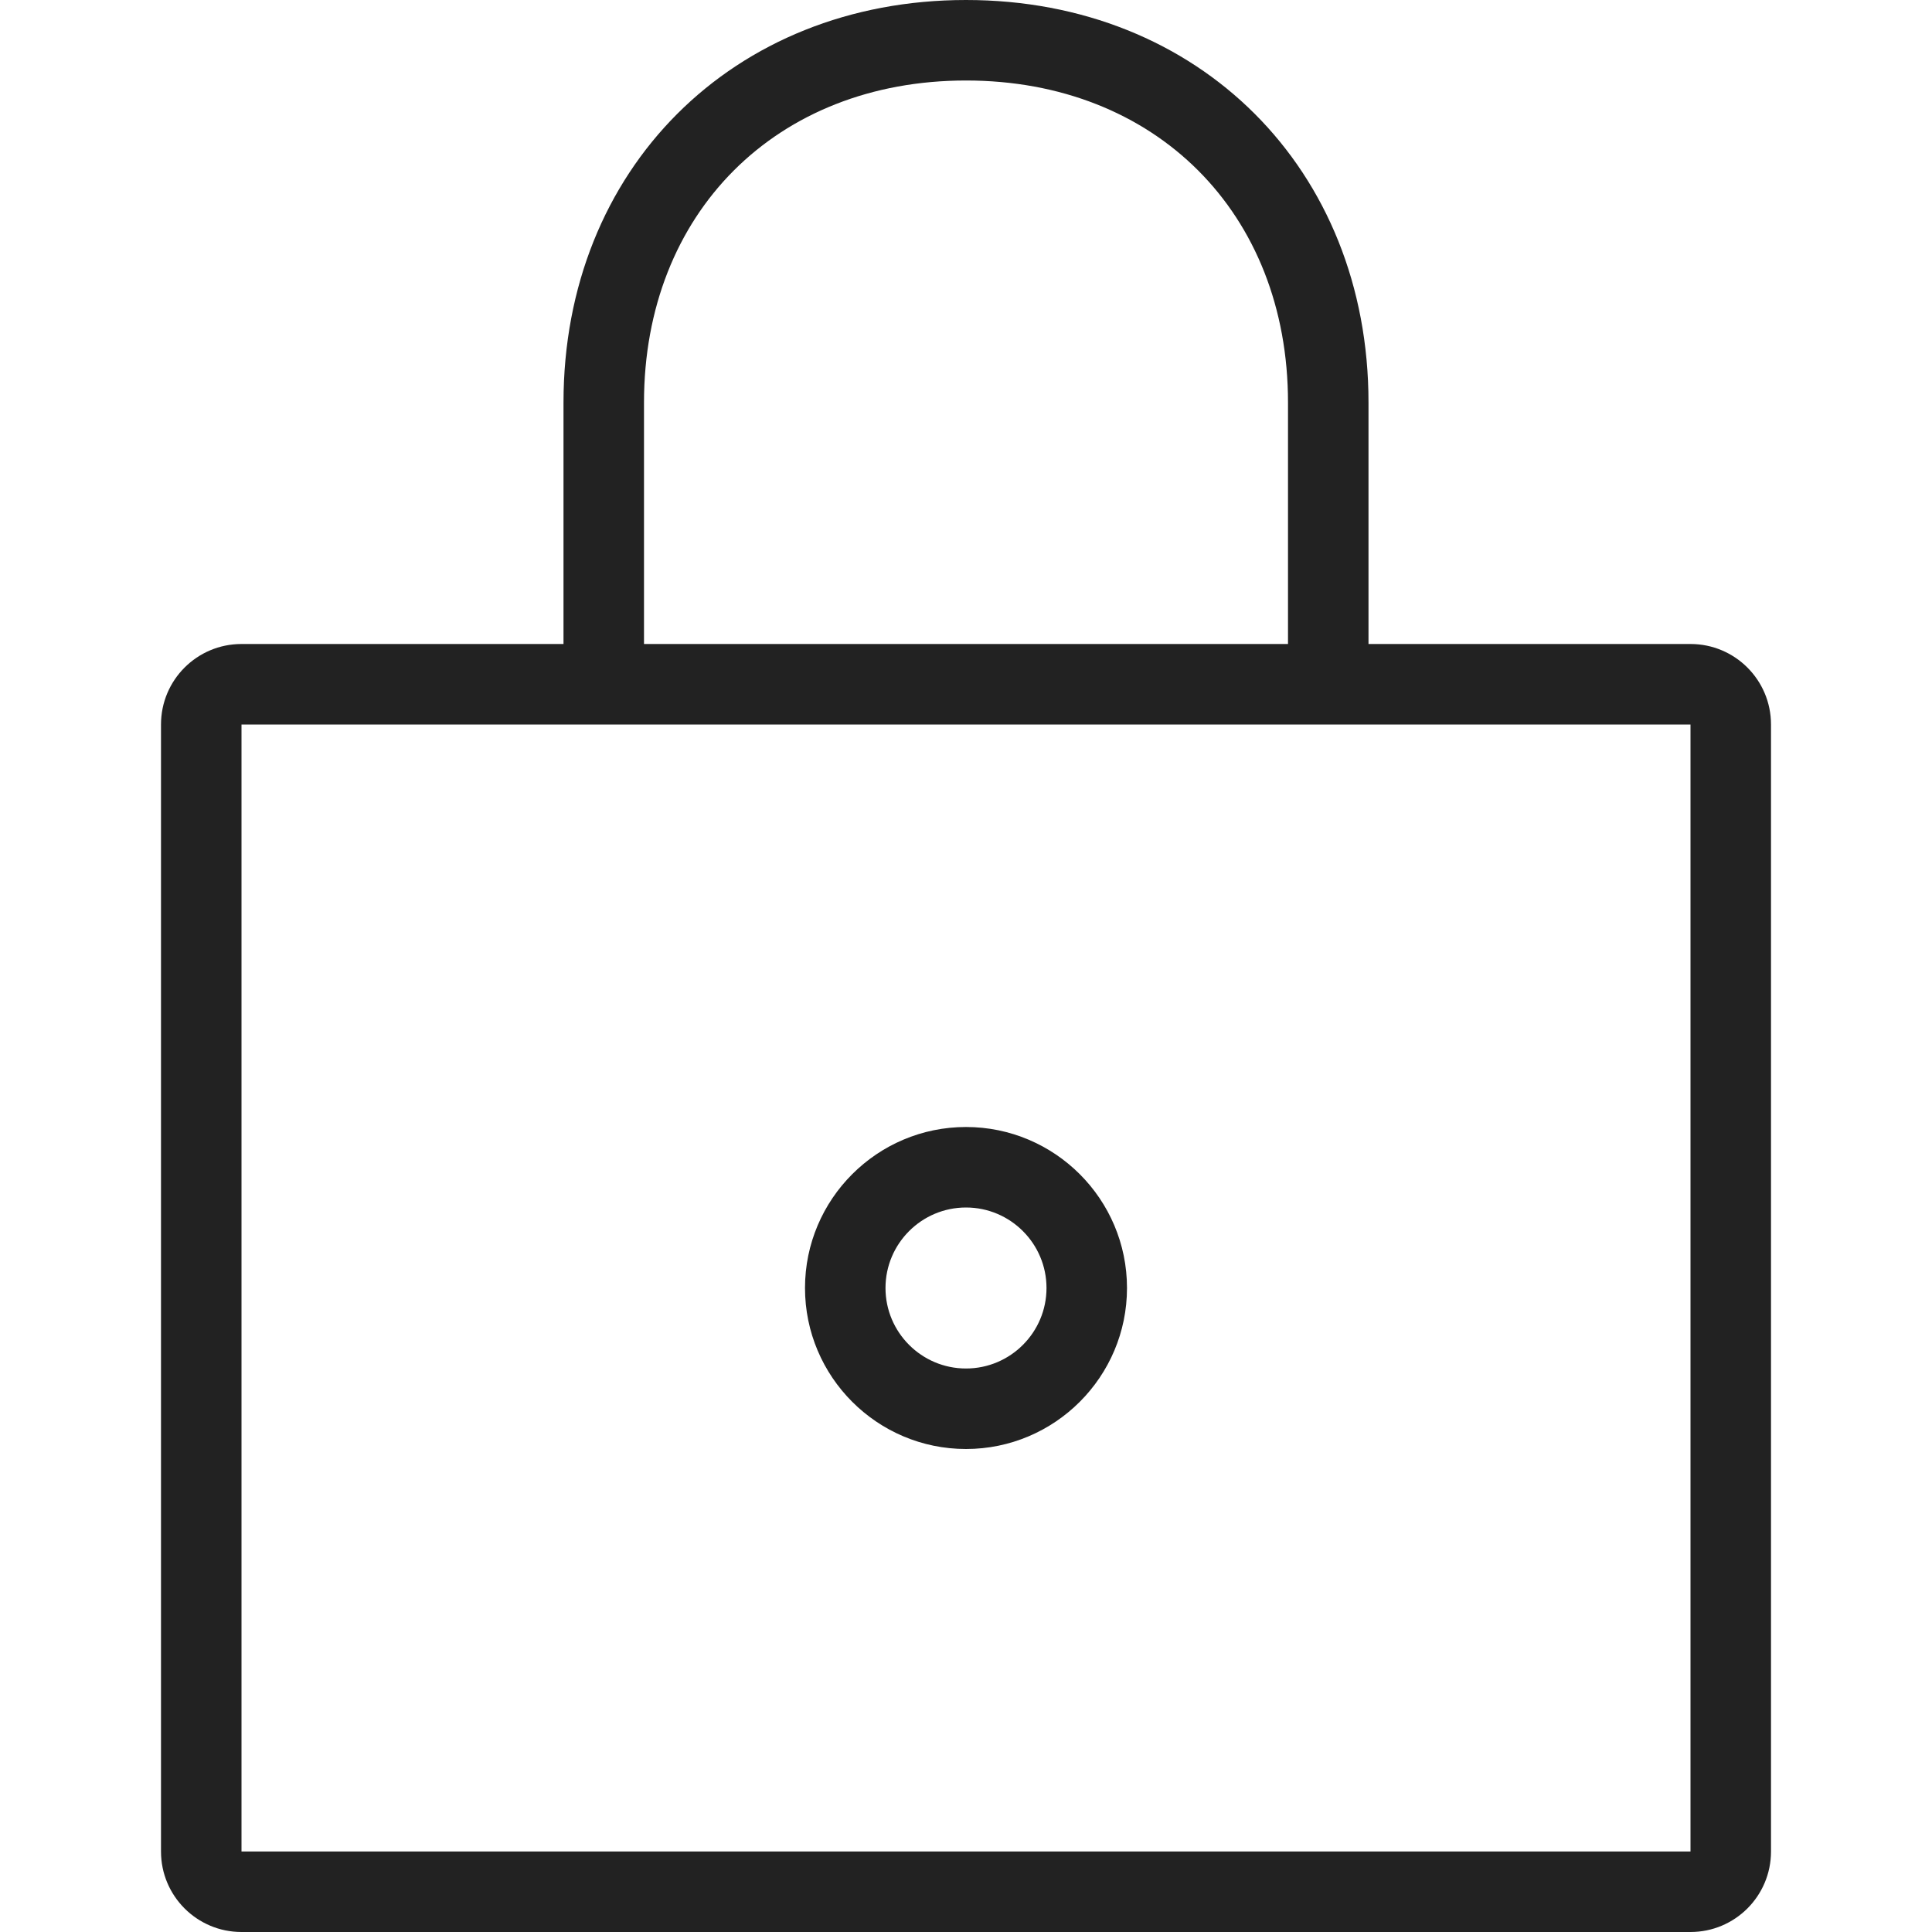
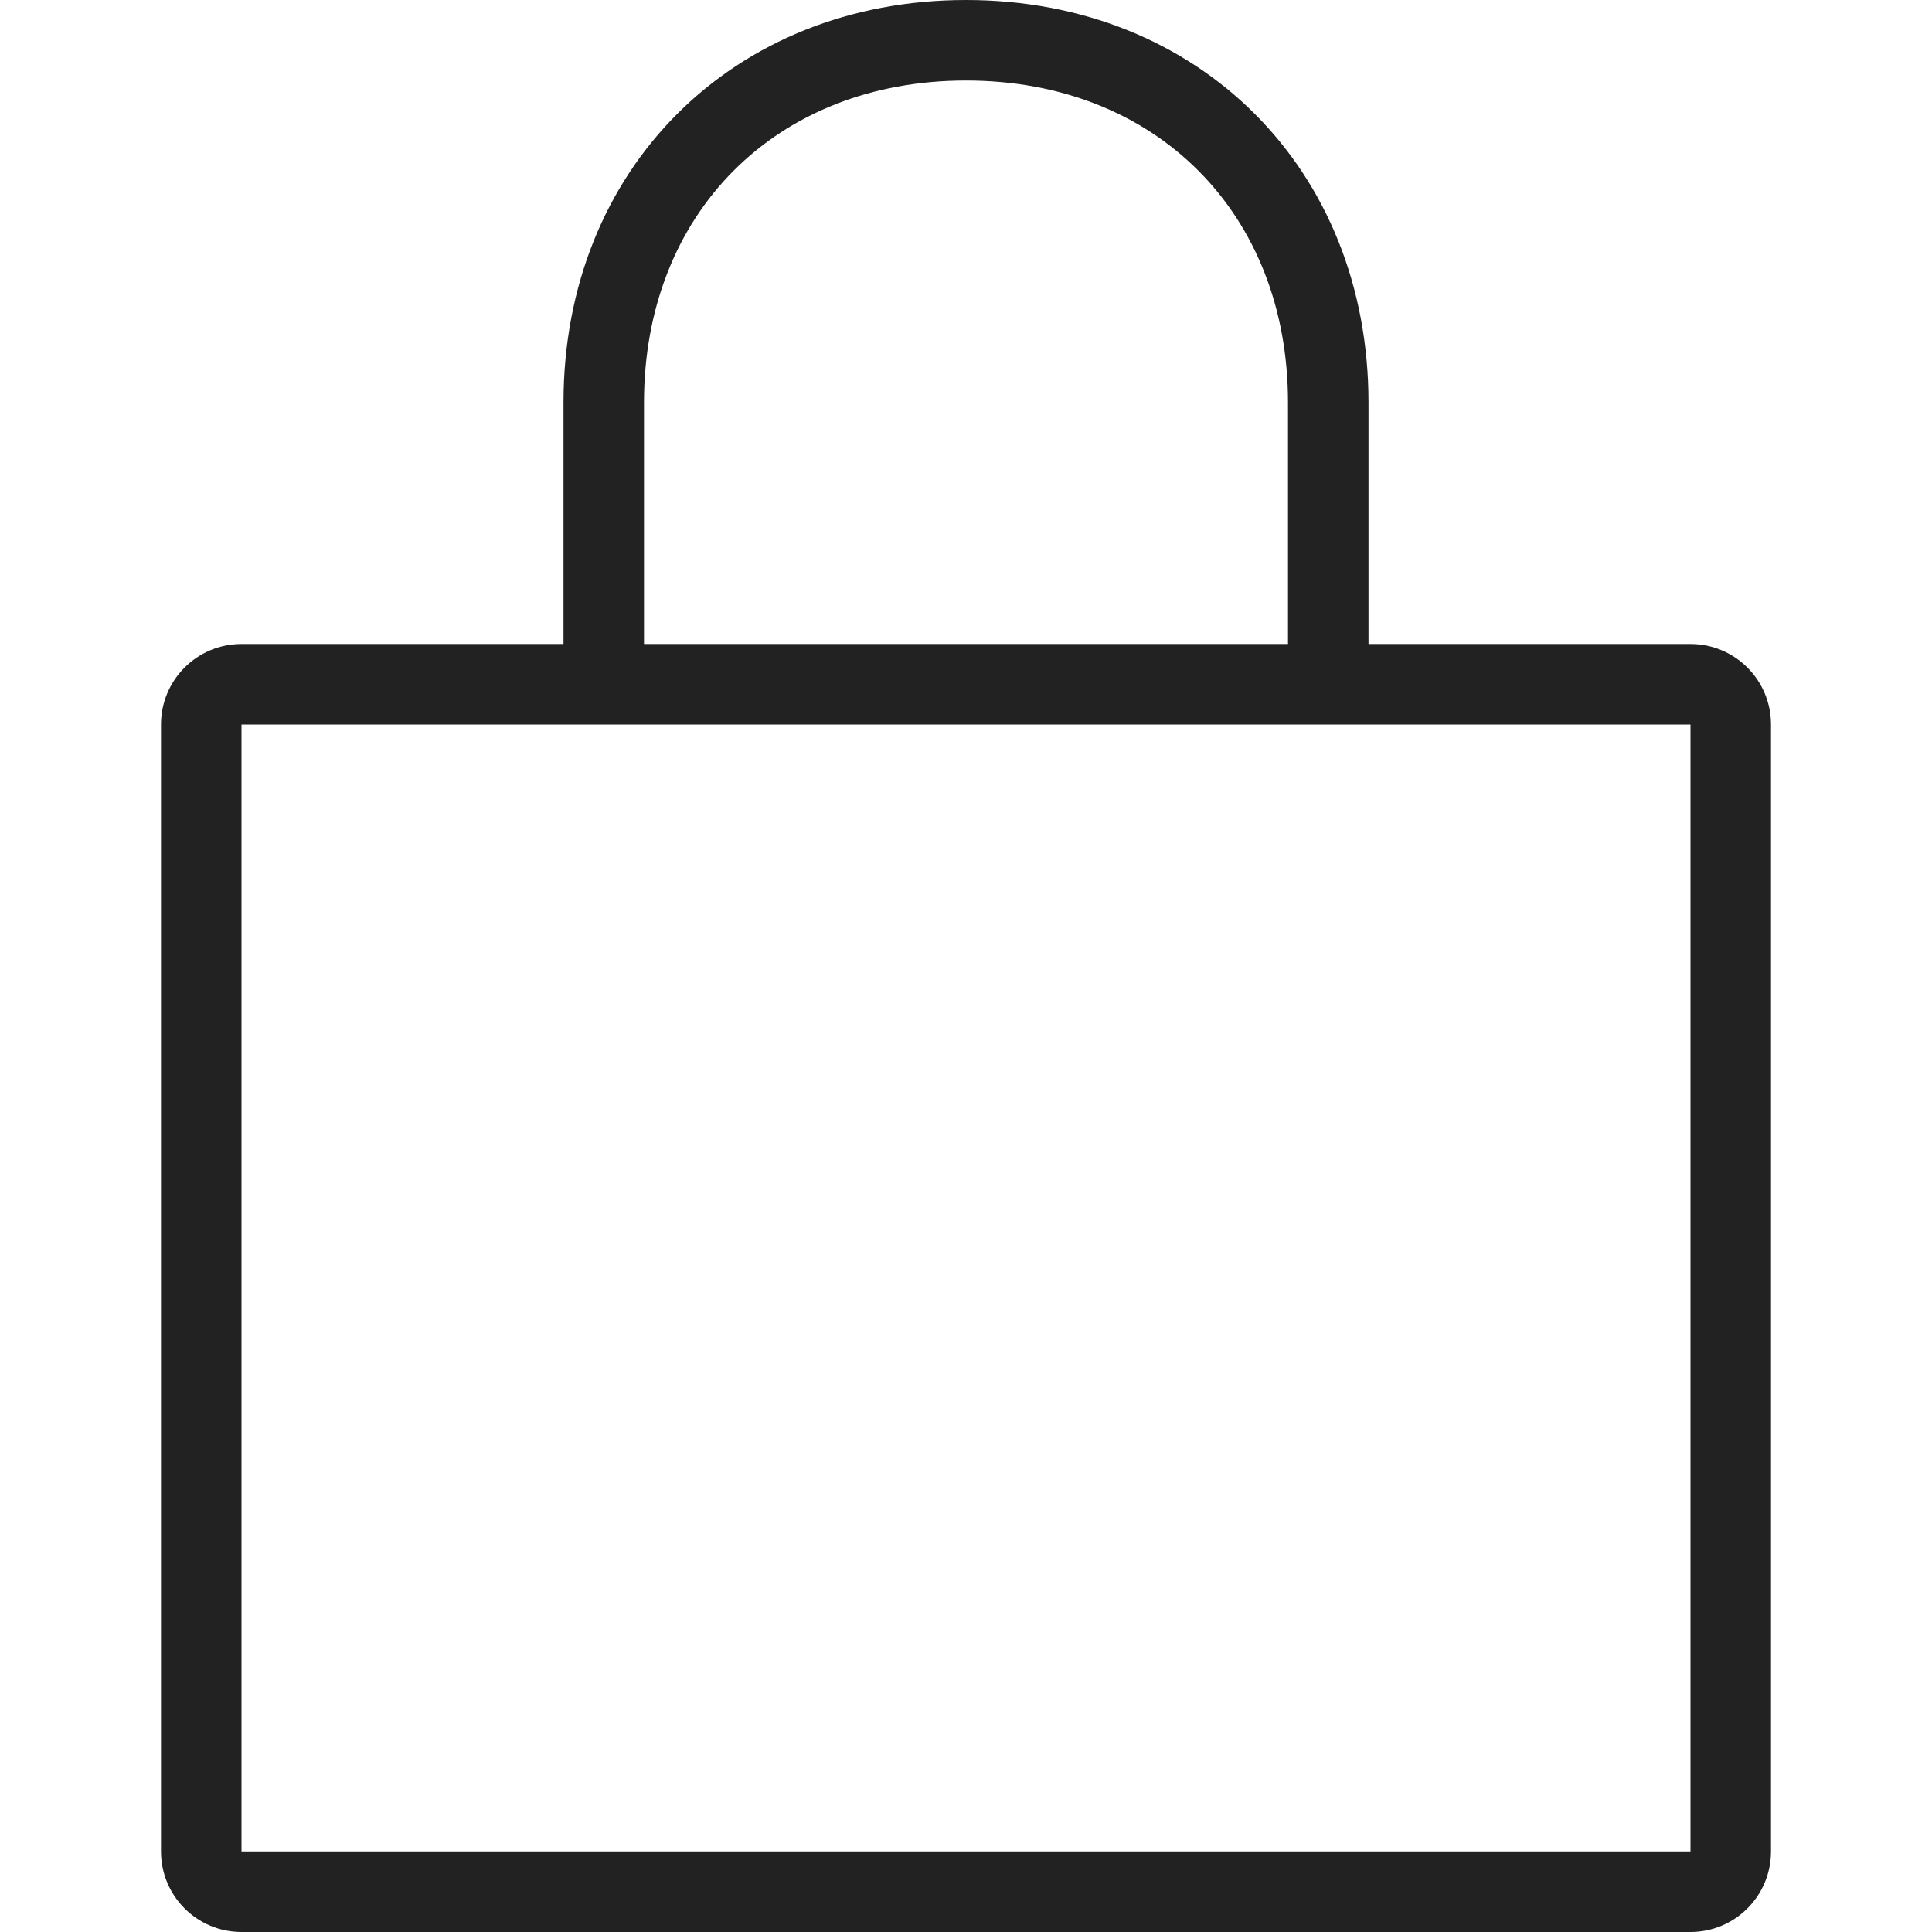
<svg xmlns="http://www.w3.org/2000/svg" width="48" height="48" viewBox="0 0 48 48" fill="none">
  <path d="M42 16H34V10C34 4.206 29.794 0 24 0C18.206 0 14 4.206 14 10V16H6C4.895 16 4 16.895 4 18V46C4 47.105 4.895 48 6 48H42C43.105 48 44 47.105 44 46V18C44 16.895 43.105 16 42 16ZM16 10C16 5.29 19.29 2 24 2C28.71 2 32 5.29 32 10V16H16V10ZM42 46H6V18H42V46Z" fill="#222222" />
-   <path d="M24 36C26.206 36 28 34.206 28 32C28 29.794 26.206 28 24 28C21.794 28 20 29.794 20 32C20 34.206 21.794 36 24 36ZM24 30C25.103 30 26 30.897 26 32C26 33.103 25.103 34 24 34C22.897 34 22 33.103 22 32C22 30.897 22.897 30 24 30Z" fill="#222222" />
</svg>